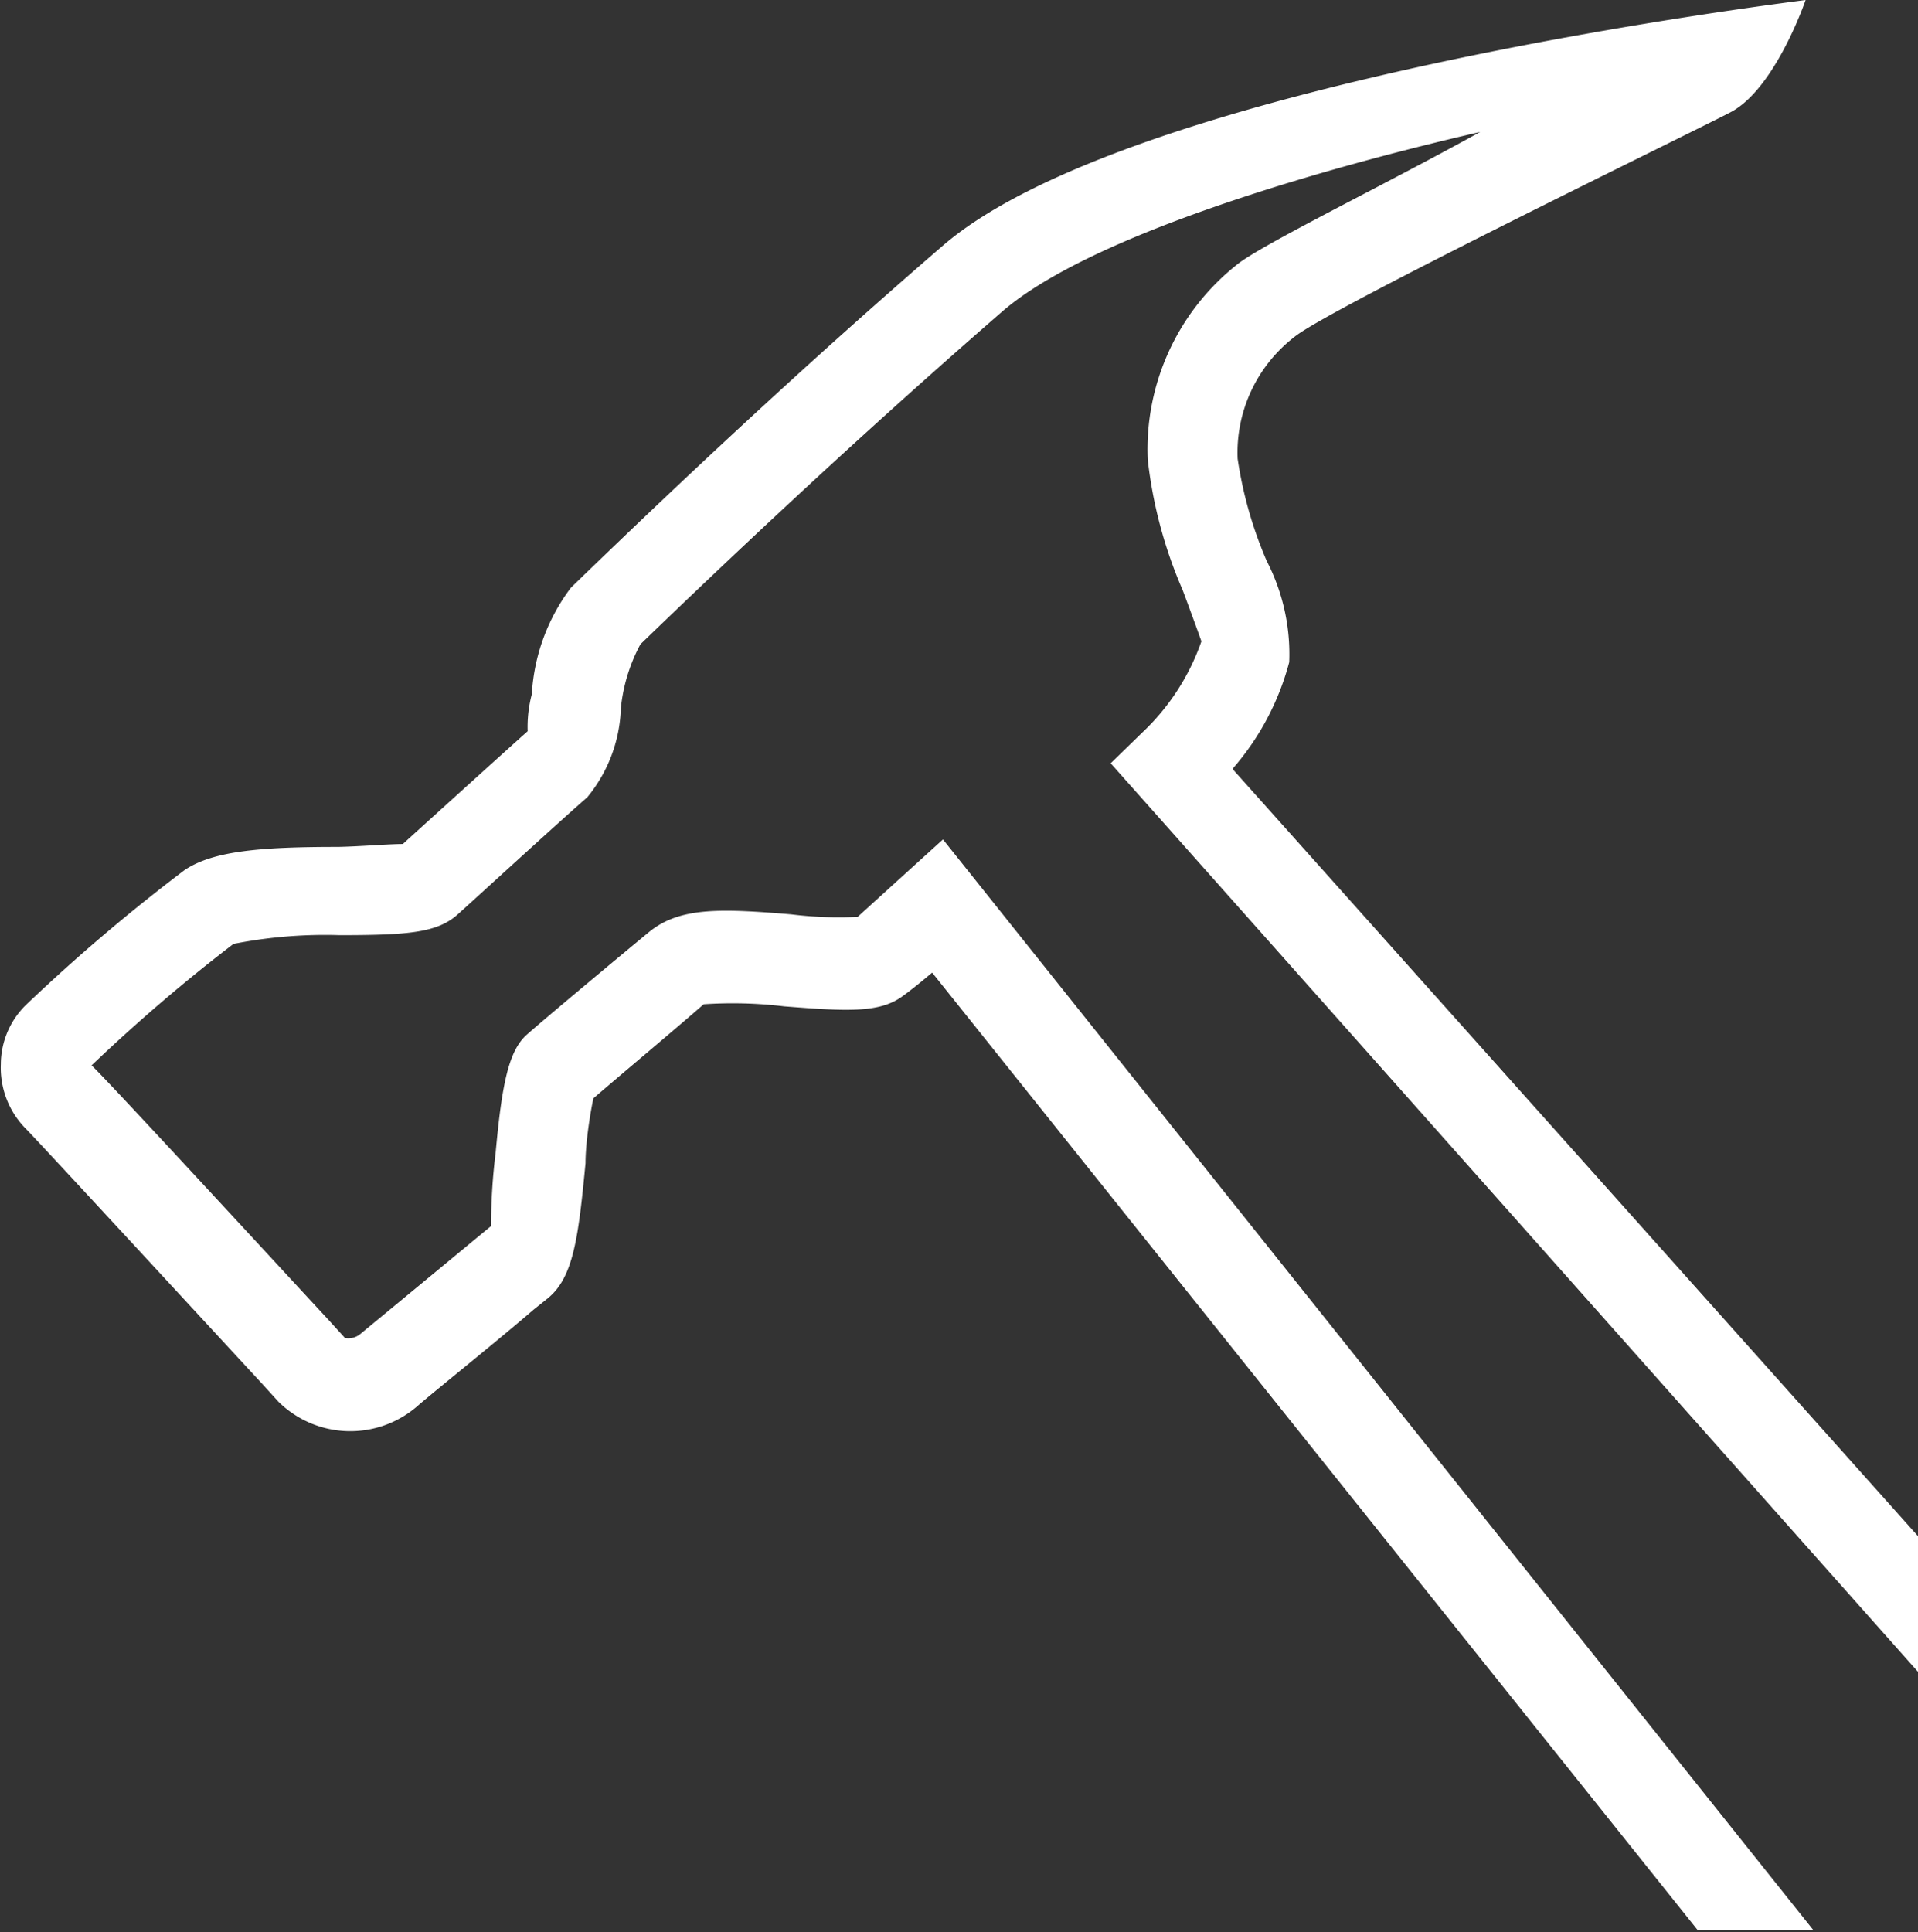
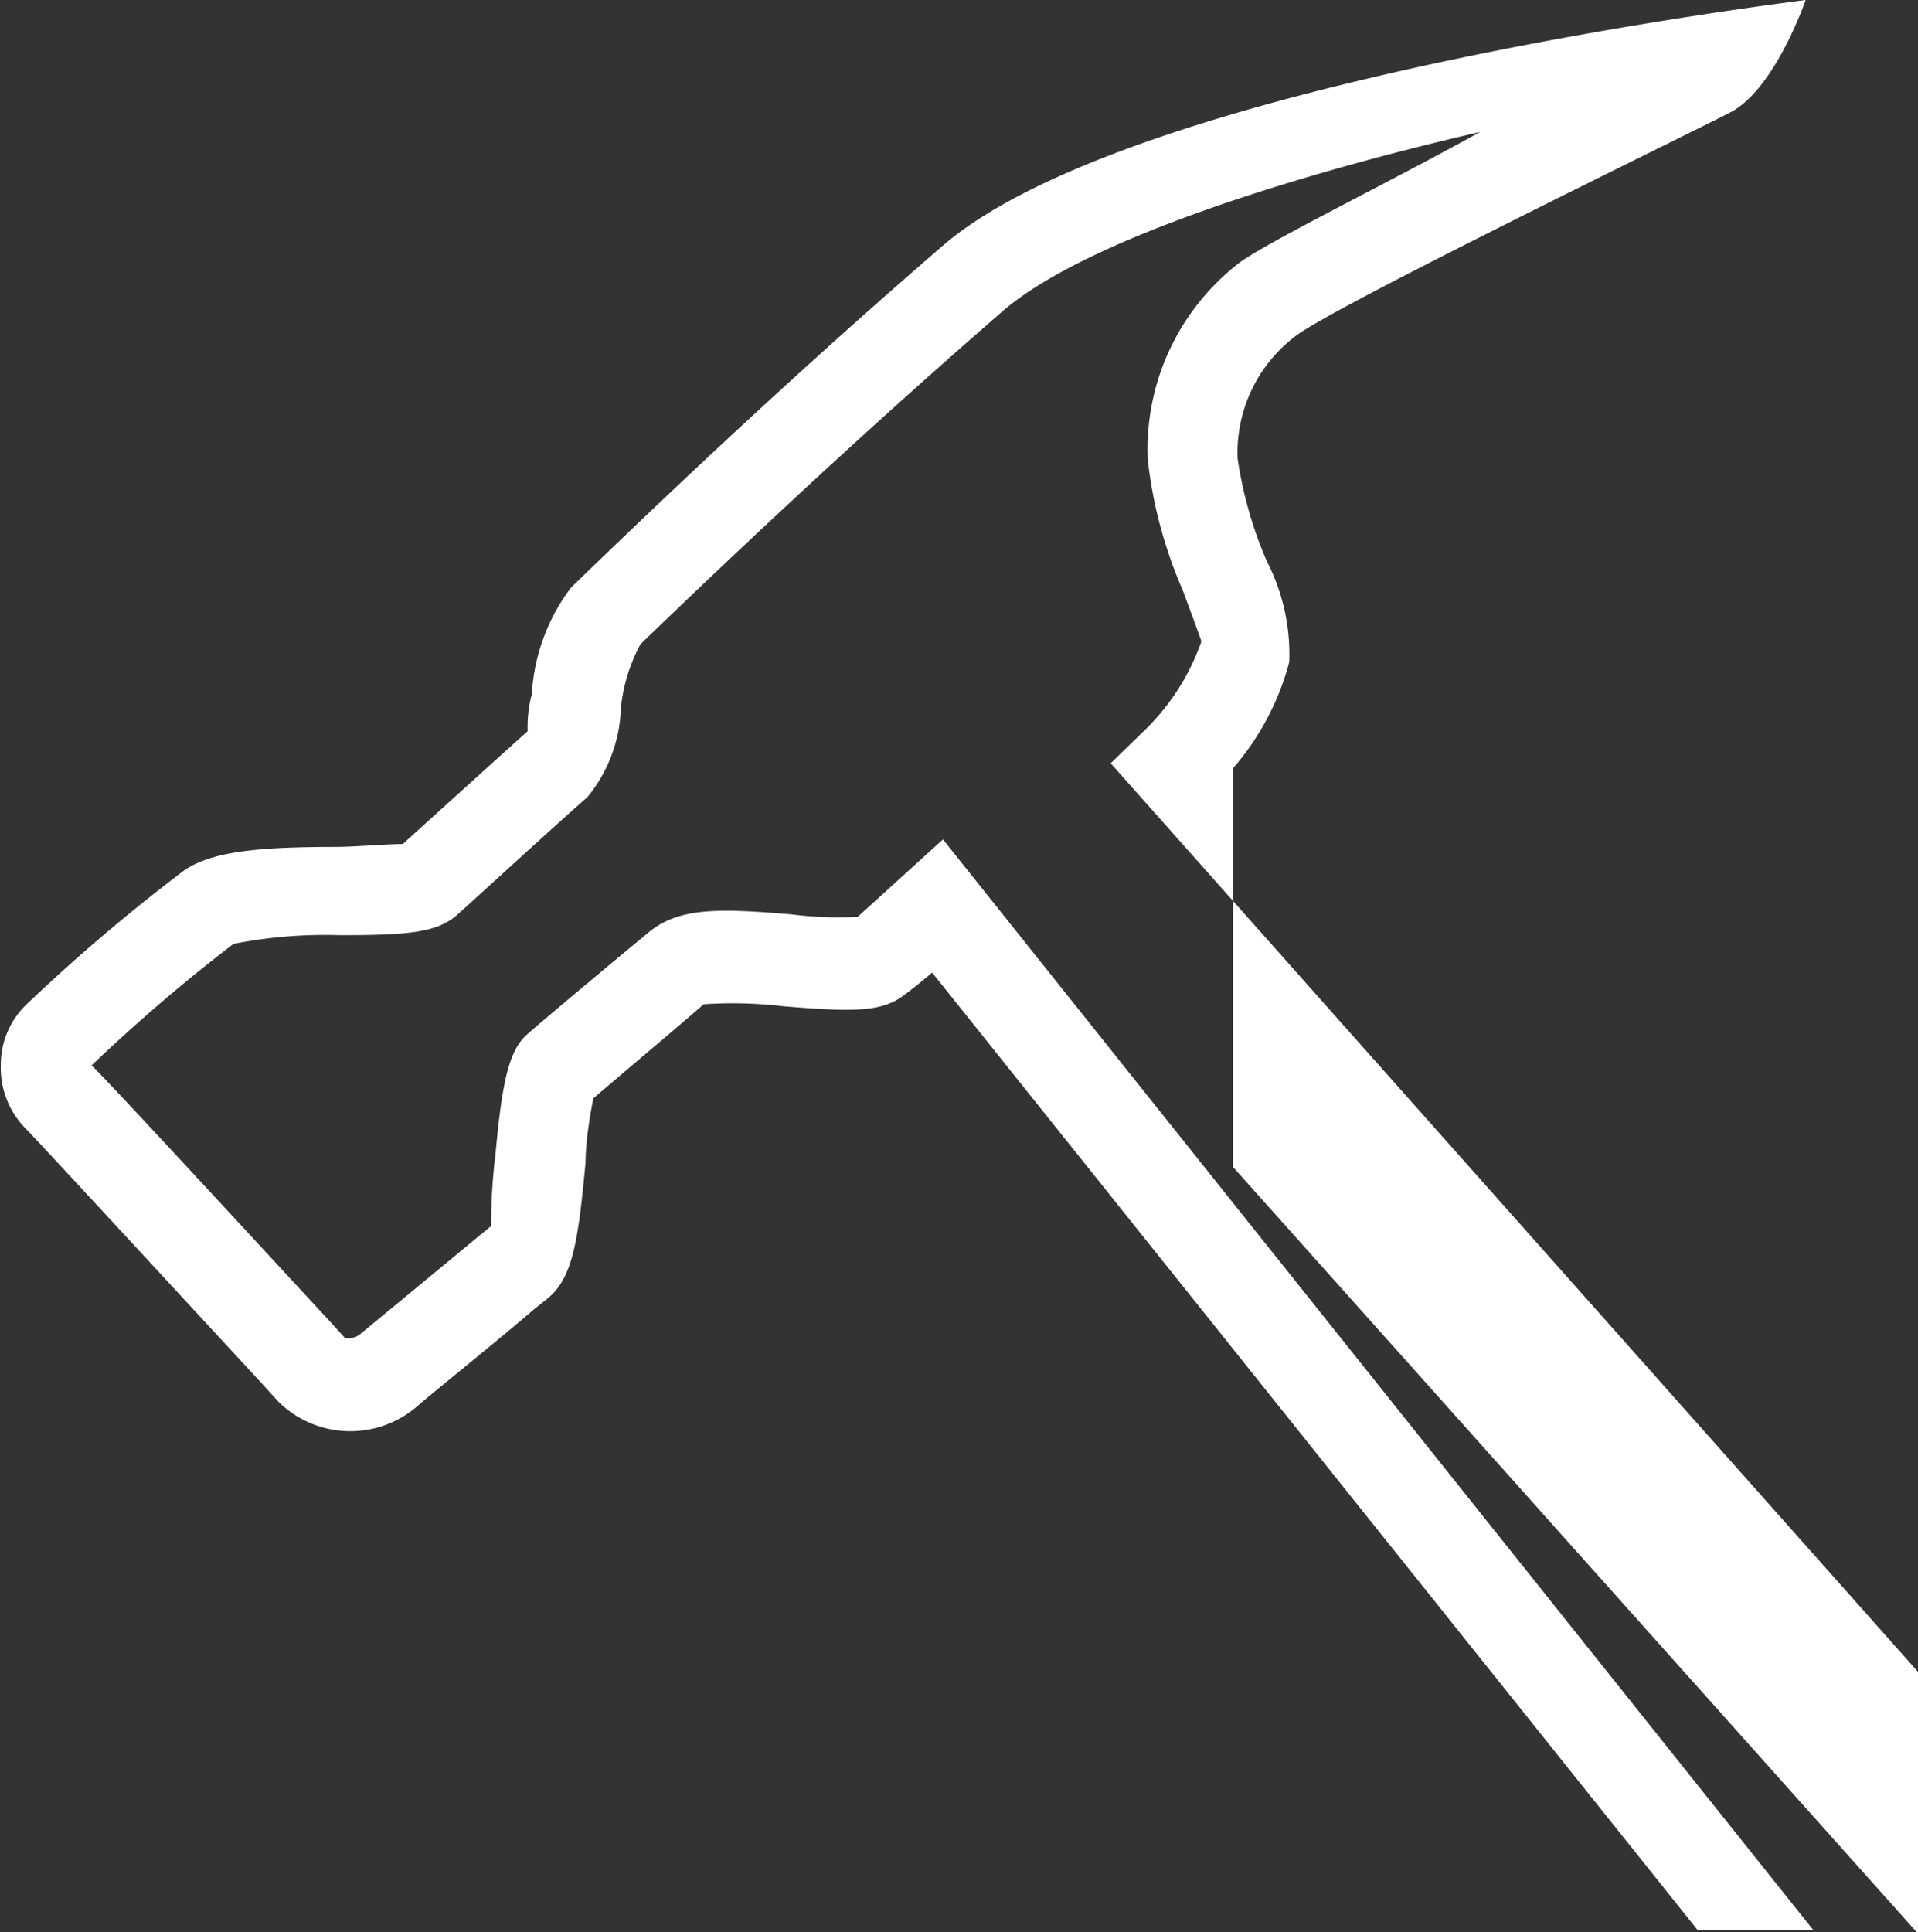
<svg xmlns="http://www.w3.org/2000/svg" id="Lager_1" data-name="Lager 1" viewBox="0 0 46.09 46.43">
  <rect x="0" y="0" width="46.09" height="46.43" fill="#333333" stroke="none" />
  <title>bygg</title>
-   <path d="M303.93,392.29a6.36,6.36,0,0,0,1.35-2.55,4.88,4.88,0,0,0-.54-2.43,9.78,9.78,0,0,1-.7-2.46,3.51,3.51,0,0,1,1.36-2.92c.77-.65,9.4-4.84,10.48-5.4s1.81-2.7,1.81-2.7c-.57.08-16.21,2-20.73,5.9-2.71,2.34-5.67,5.05-8.94,8.22a4.69,4.69,0,0,0-.94,2.56,3.06,3.06,0,0,0-.1.89c-.44.39-2.34,2.11-3,2.71-.32,0-1.05.06-1.56.07-1.82,0-3,.09-3.69.56a43.77,43.77,0,0,0-3.8,3.23,2,2,0,0,0-.61,1.43,2.08,2.08,0,0,0,.58,1.53c.3.3,4.33,4.67,5.69,6.14l.4.44a2.46,2.46,0,0,0,3.37.08c.38-.33,2-1.63,2.76-2.29l.35-.28c.61-.5.73-1.46.9-3.24,0-.51.12-1.24.19-1.56.59-.51,2.07-1.75,2.65-2.26a10.4,10.4,0,0,1,1.93.05c1.51.12,2.28.16,2.83-.23.21-.15.47-.36.73-.58l18.39,23h2.78l-20.91-26.2-.86.78-1.19,1.08a9.14,9.14,0,0,1-1.6-.06c-1.69-.14-2.68-.18-3.42.43s-2.49,2.07-2.93,2.46-.6,1.2-.75,2.84a14.37,14.37,0,0,0-.11,1.76l-.34.28c-.81.67-2.42,2-2.81,2.32a.45.45,0,0,1-.36.09l-.4-.44c-1.38-1.49-5.47-5.93-5.69-6.11a41.14,41.14,0,0,1,3.41-2.92,11.33,11.33,0,0,1,2.55-.21c1.66,0,2.35-.06,2.84-.5s2.63-2.4,3.11-2.81a3.54,3.54,0,0,0,.81-2.15,4.12,4.12,0,0,1,.47-1.53c3.85-3.72,6.86-6.4,8.7-8,2.1-1.81,7.53-3.4,11.48-4.31-2.31,1.28-5.3,2.73-5.86,3.2a5.66,5.66,0,0,0-2.13,4.67,10.9,10.9,0,0,0,.84,3.14c.18.48.42,1.14.45,1.23a5.5,5.5,0,0,1-1.43,2.2l-.75.73L320.39,414v6.29h0v-9.55l-16.46-18.42Z" transform="translate(-274.3 -373.83)" style="fill:#fff" />
+   <path d="M303.93,392.29a6.36,6.36,0,0,0,1.35-2.55,4.88,4.88,0,0,0-.54-2.43,9.78,9.78,0,0,1-.7-2.46,3.51,3.51,0,0,1,1.36-2.92c.77-.65,9.4-4.84,10.48-5.4s1.81-2.7,1.81-2.7c-.57.08-16.21,2-20.73,5.9-2.71,2.34-5.67,5.05-8.94,8.22a4.69,4.69,0,0,0-.94,2.56,3.06,3.06,0,0,0-.1.89c-.44.39-2.34,2.11-3,2.71-.32,0-1.05.06-1.56.07-1.82,0-3,.09-3.69.56a43.77,43.77,0,0,0-3.8,3.23,2,2,0,0,0-.61,1.43,2.08,2.08,0,0,0,.58,1.53c.3.3,4.33,4.67,5.69,6.14l.4.44a2.46,2.46,0,0,0,3.37.08c.38-.33,2-1.63,2.76-2.29l.35-.28c.61-.5.73-1.46.9-3.24,0-.51.12-1.24.19-1.56.59-.51,2.07-1.75,2.65-2.26a10.4,10.4,0,0,1,1.93.05c1.51.12,2.28.16,2.83-.23.21-.15.47-.36.73-.58l18.39,23h2.78l-20.91-26.2-.86.78-1.19,1.08a9.14,9.14,0,0,1-1.6-.06c-1.69-.14-2.68-.18-3.42.43s-2.49,2.07-2.93,2.46-.6,1.2-.75,2.84a14.37,14.37,0,0,0-.11,1.76l-.34.28c-.81.67-2.42,2-2.81,2.32a.45.45,0,0,1-.36.09l-.4-.44c-1.38-1.49-5.47-5.93-5.69-6.11a41.14,41.14,0,0,1,3.41-2.92,11.33,11.33,0,0,1,2.55-.21c1.66,0,2.35-.06,2.84-.5s2.63-2.4,3.11-2.81a3.54,3.54,0,0,0,.81-2.15,4.12,4.12,0,0,1,.47-1.53c3.85-3.72,6.86-6.4,8.7-8,2.1-1.81,7.53-3.4,11.48-4.31-2.31,1.28-5.3,2.73-5.86,3.2a5.66,5.66,0,0,0-2.13,4.67,10.9,10.9,0,0,0,.84,3.14c.18.48.42,1.14.45,1.23a5.5,5.5,0,0,1-1.43,2.2l-.75.73L320.39,414v6.29h0l-16.46-18.42Z" transform="translate(-274.3 -373.83)" style="fill:#fff" />
</svg>